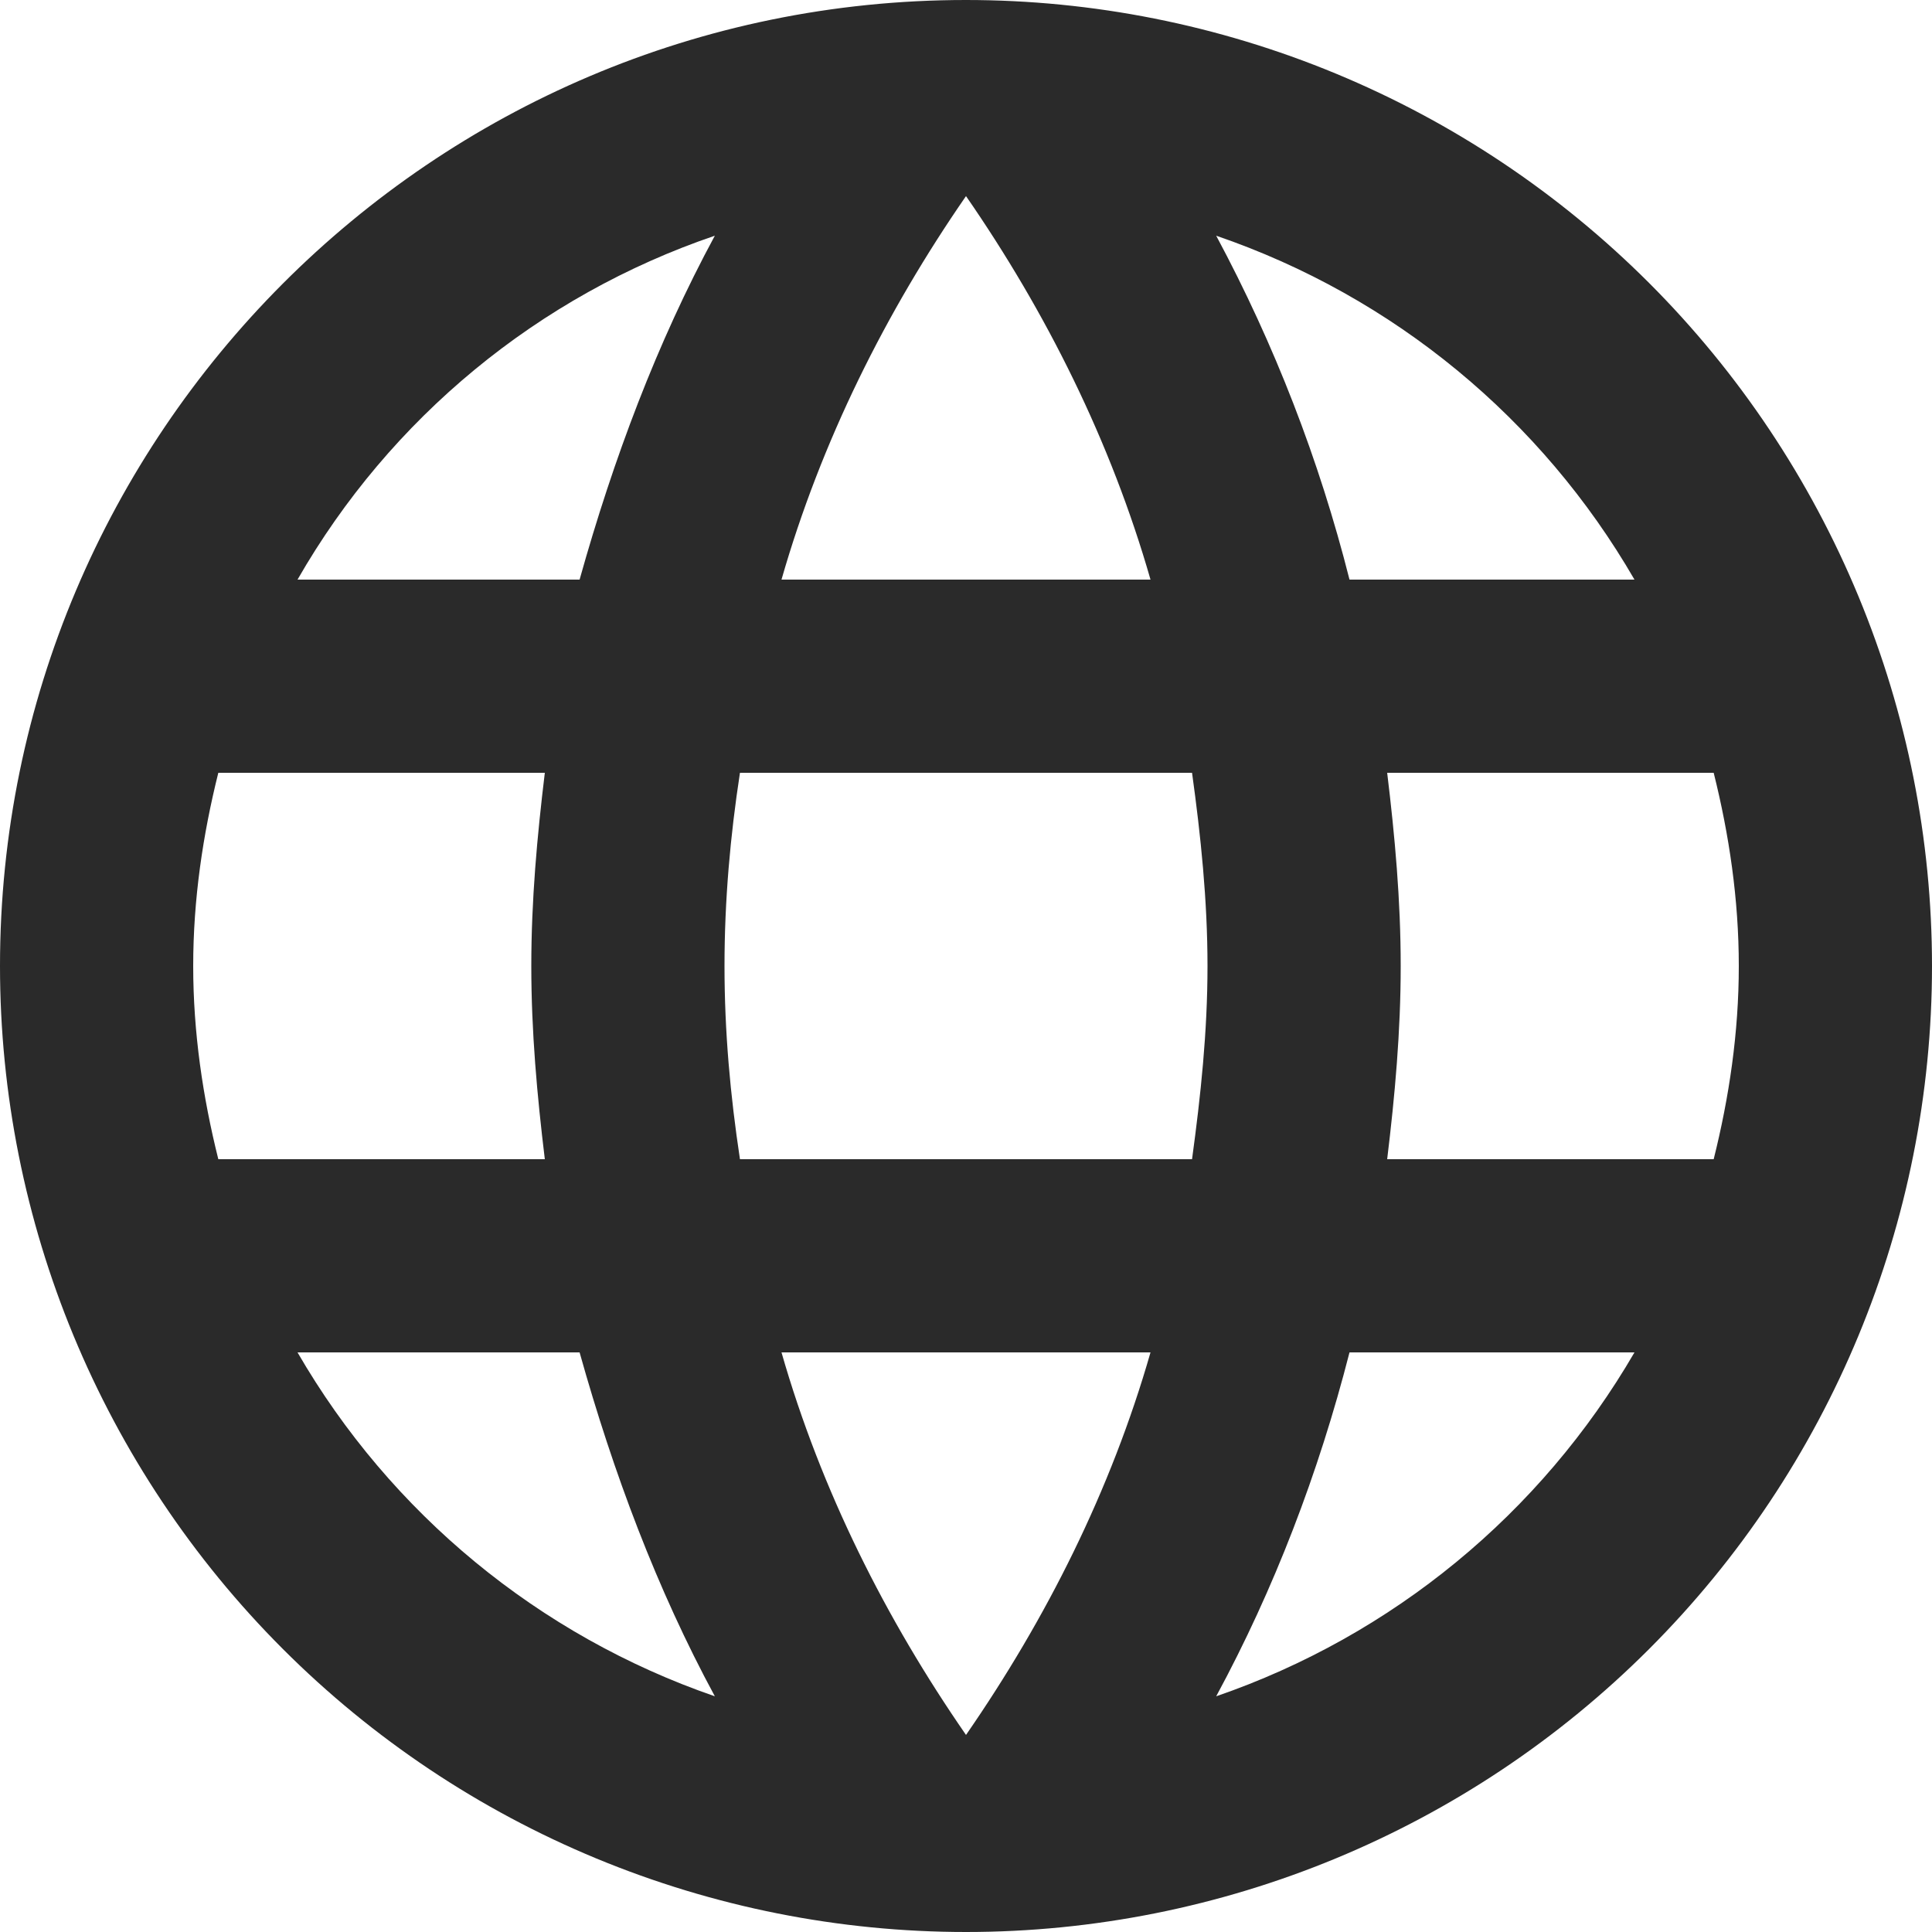
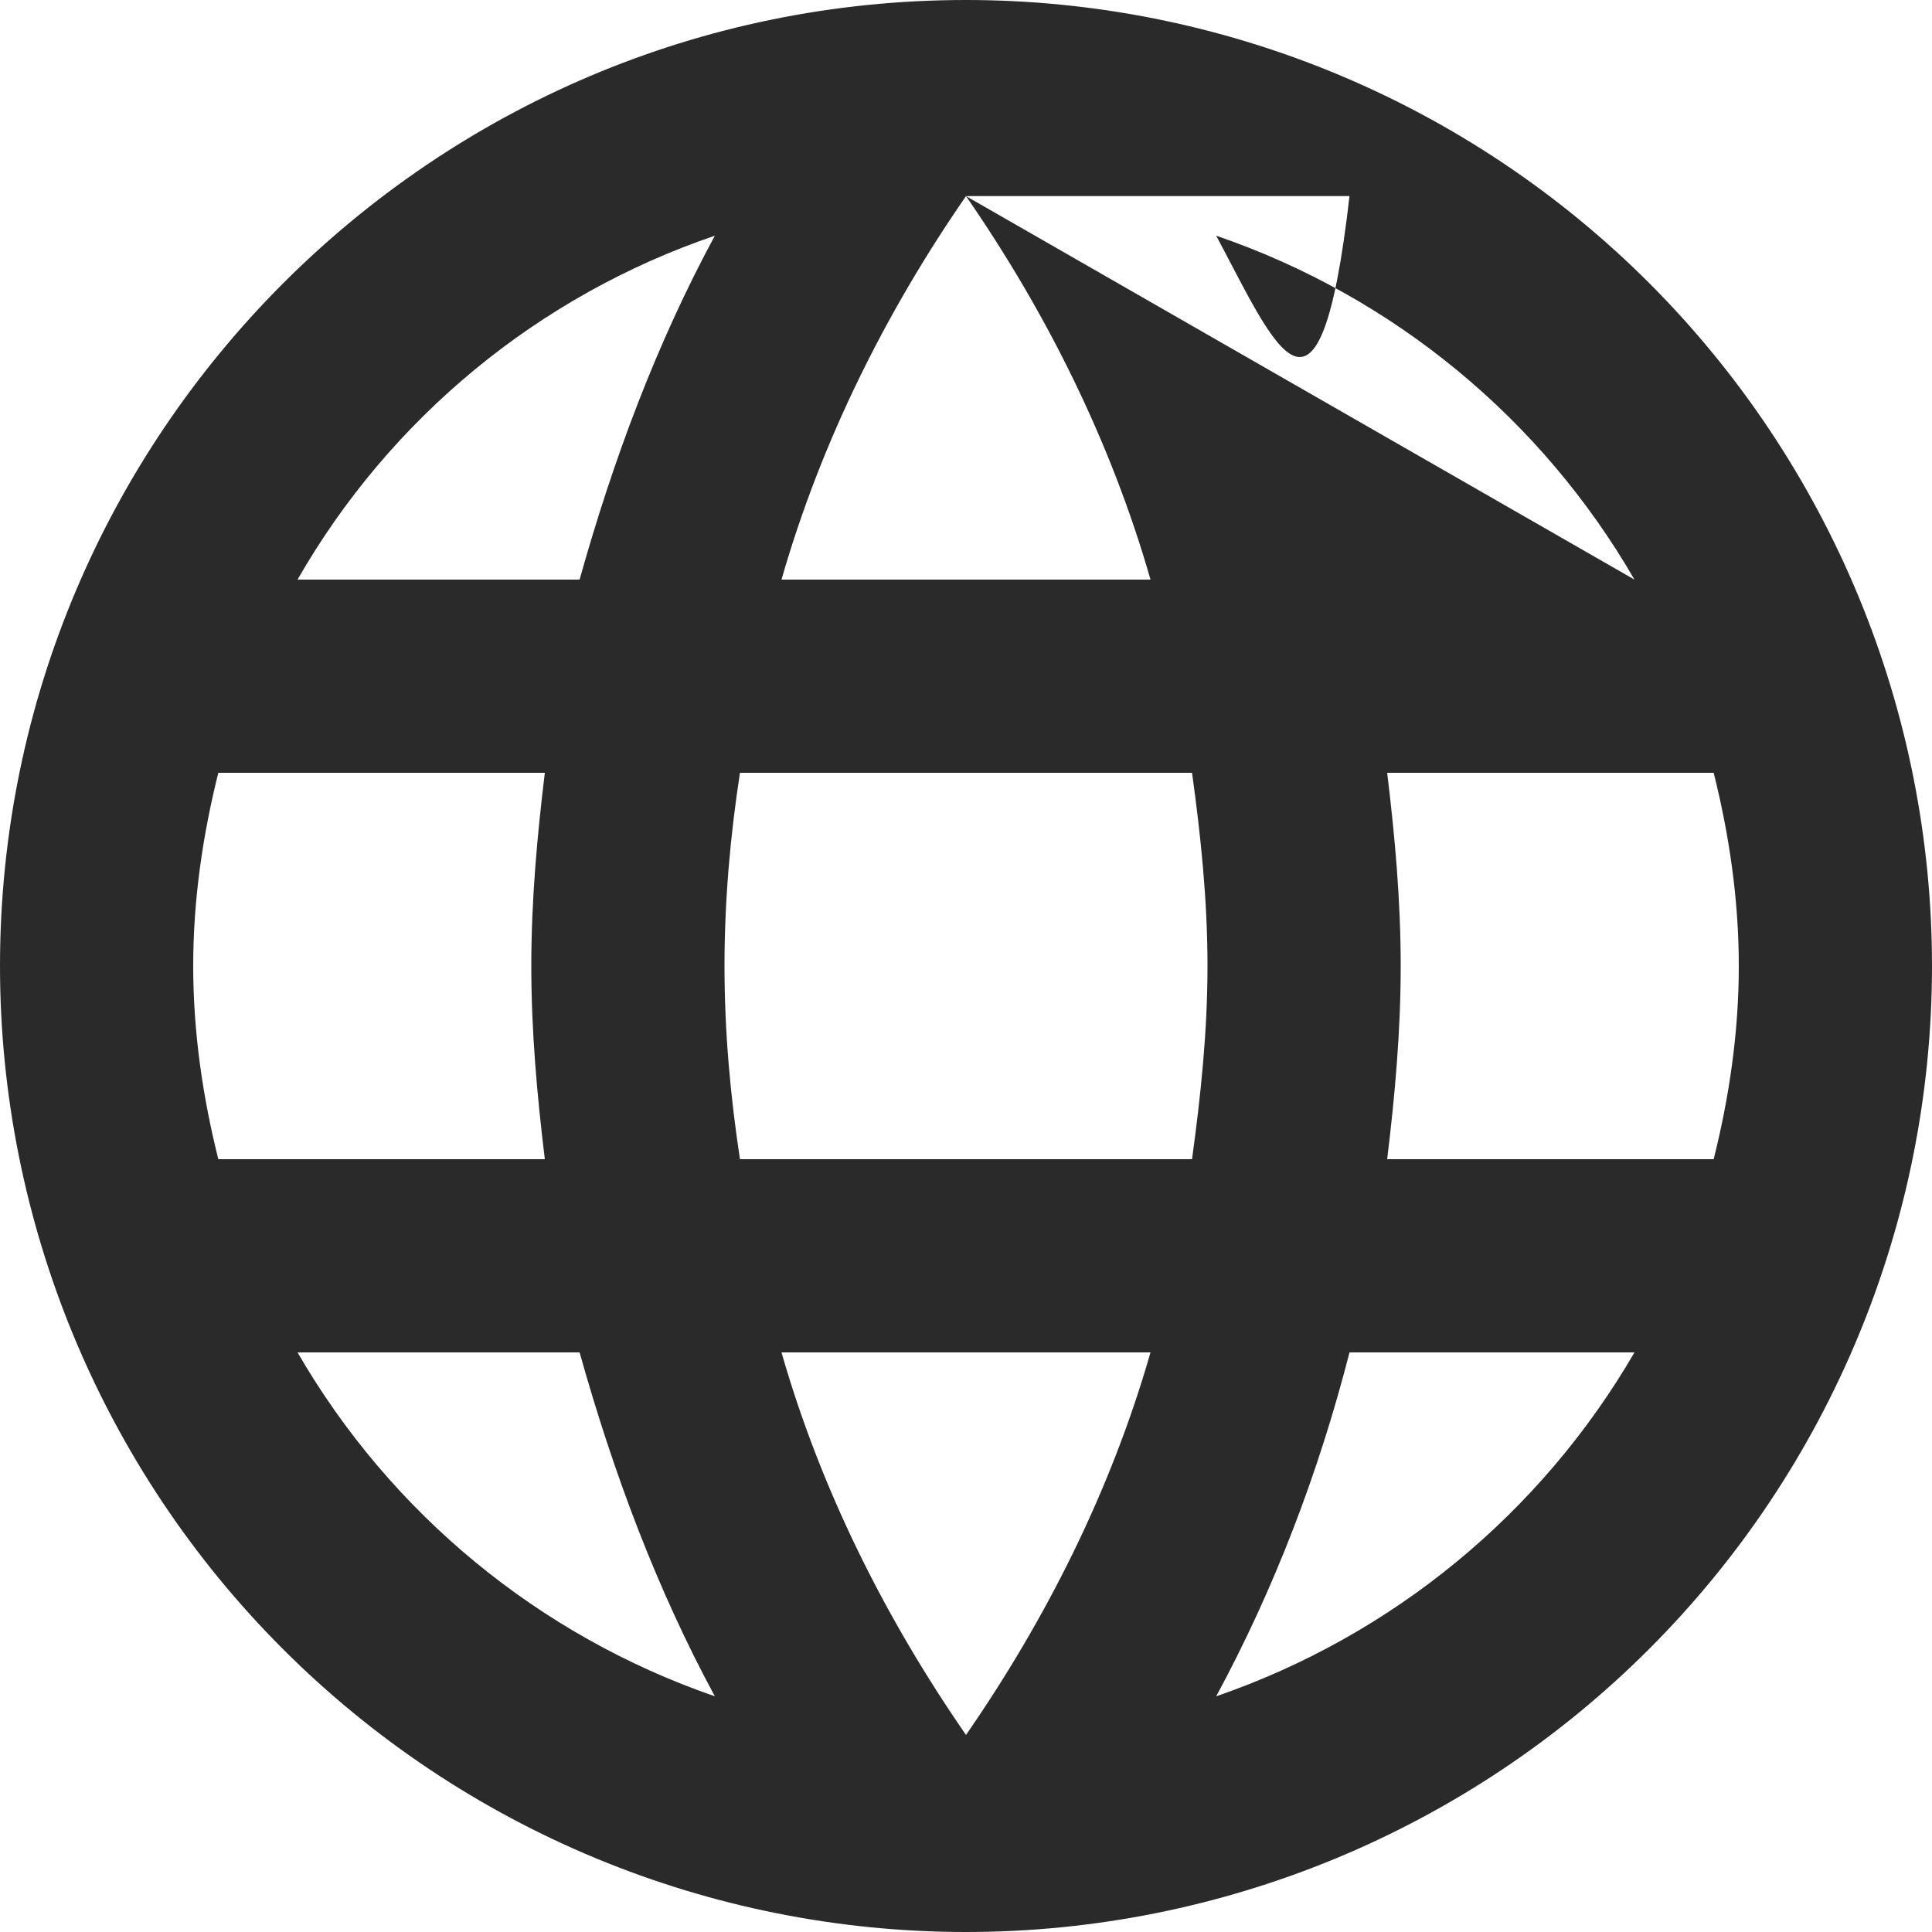
<svg xmlns="http://www.w3.org/2000/svg" width="114" height="114" viewBox="0 0 114 114" fill="none">
-   <path d="M81.852 68.4C82.308 64.638 82.65 60.876 82.65 57C82.65 53.124 82.308 49.362 81.852 45.6H101.118C102.03 49.248 102.6 53.067 102.6 57C102.6 60.933 102.03 64.752 101.118 68.4M71.763 100.092C75.183 93.765 77.805 86.925 79.629 79.8H96.444C90.921 89.309 82.16 96.512 71.763 100.092ZM70.338 68.4H43.662C43.092 64.638 42.75 60.876 42.75 57C42.75 53.124 43.092 49.305 43.662 45.6H70.338C70.851 49.305 71.25 53.124 71.25 57C71.25 60.876 70.851 64.638 70.338 68.4ZM57 102.372C52.269 95.532 48.45 87.951 46.113 79.8H67.887C65.55 87.951 61.731 95.532 57 102.372ZM34.2 34.2H17.556C23.021 24.665 31.776 17.45 42.18 13.908C38.76 20.235 36.195 27.075 34.2 34.2ZM17.556 79.8H34.2C36.195 86.925 38.76 93.765 42.18 100.092C31.798 96.51 23.056 89.306 17.556 79.8ZM12.882 68.4C11.97 64.752 11.4 60.933 11.4 57C11.4 53.067 11.97 49.248 12.882 45.6H32.148C31.692 49.362 31.35 53.124 31.35 57C31.35 60.876 31.692 64.638 32.148 68.4M57 11.571C61.731 18.411 65.55 26.049 67.887 34.2H46.113C48.45 26.049 52.269 18.411 57 11.571ZM96.444 34.2H79.629C77.845 27.14 75.203 20.326 71.763 13.908C82.251 17.499 90.972 24.738 96.444 34.2ZM57 0C25.479 0 0 25.65 0 57C0 72.117 6.005 86.615 16.695 97.305C21.988 102.598 28.271 106.796 35.187 109.661C42.102 112.525 49.515 114 57 114C72.117 114 86.615 107.995 97.305 97.305C107.995 86.615 114 72.117 114 57C114 49.515 112.525 42.102 109.661 35.187C106.796 28.271 102.598 21.988 97.305 16.695C92.012 11.402 85.728 7.203 78.813 4.339C71.897 1.474 64.485 0 57 0Z" fill="#2A2A2A" />
+   <path d="M81.852 68.4C82.308 64.638 82.65 60.876 82.65 57C82.65 53.124 82.308 49.362 81.852 45.6H101.118C102.03 49.248 102.6 53.067 102.6 57C102.6 60.933 102.03 64.752 101.118 68.4M71.763 100.092C75.183 93.765 77.805 86.925 79.629 79.8H96.444C90.921 89.309 82.16 96.512 71.763 100.092ZM70.338 68.4H43.662C43.092 64.638 42.75 60.876 42.75 57C42.75 53.124 43.092 49.305 43.662 45.6H70.338C70.851 49.305 71.25 53.124 71.25 57C71.25 60.876 70.851 64.638 70.338 68.4ZM57 102.372C52.269 95.532 48.45 87.951 46.113 79.8H67.887C65.55 87.951 61.731 95.532 57 102.372ZM34.2 34.2H17.556C23.021 24.665 31.776 17.45 42.18 13.908C38.76 20.235 36.195 27.075 34.2 34.2ZM17.556 79.8H34.2C36.195 86.925 38.76 93.765 42.18 100.092C31.798 96.51 23.056 89.306 17.556 79.8ZM12.882 68.4C11.97 64.752 11.4 60.933 11.4 57C11.4 53.067 11.97 49.248 12.882 45.6H32.148C31.692 49.362 31.35 53.124 31.35 57C31.35 60.876 31.692 64.638 32.148 68.4M57 11.571C61.731 18.411 65.55 26.049 67.887 34.2H46.113C48.45 26.049 52.269 18.411 57 11.571ZH79.629C77.845 27.14 75.203 20.326 71.763 13.908C82.251 17.499 90.972 24.738 96.444 34.2ZM57 0C25.479 0 0 25.65 0 57C0 72.117 6.005 86.615 16.695 97.305C21.988 102.598 28.271 106.796 35.187 109.661C42.102 112.525 49.515 114 57 114C72.117 114 86.615 107.995 97.305 97.305C107.995 86.615 114 72.117 114 57C114 49.515 112.525 42.102 109.661 35.187C106.796 28.271 102.598 21.988 97.305 16.695C92.012 11.402 85.728 7.203 78.813 4.339C71.897 1.474 64.485 0 57 0Z" fill="#2A2A2A" />
</svg>